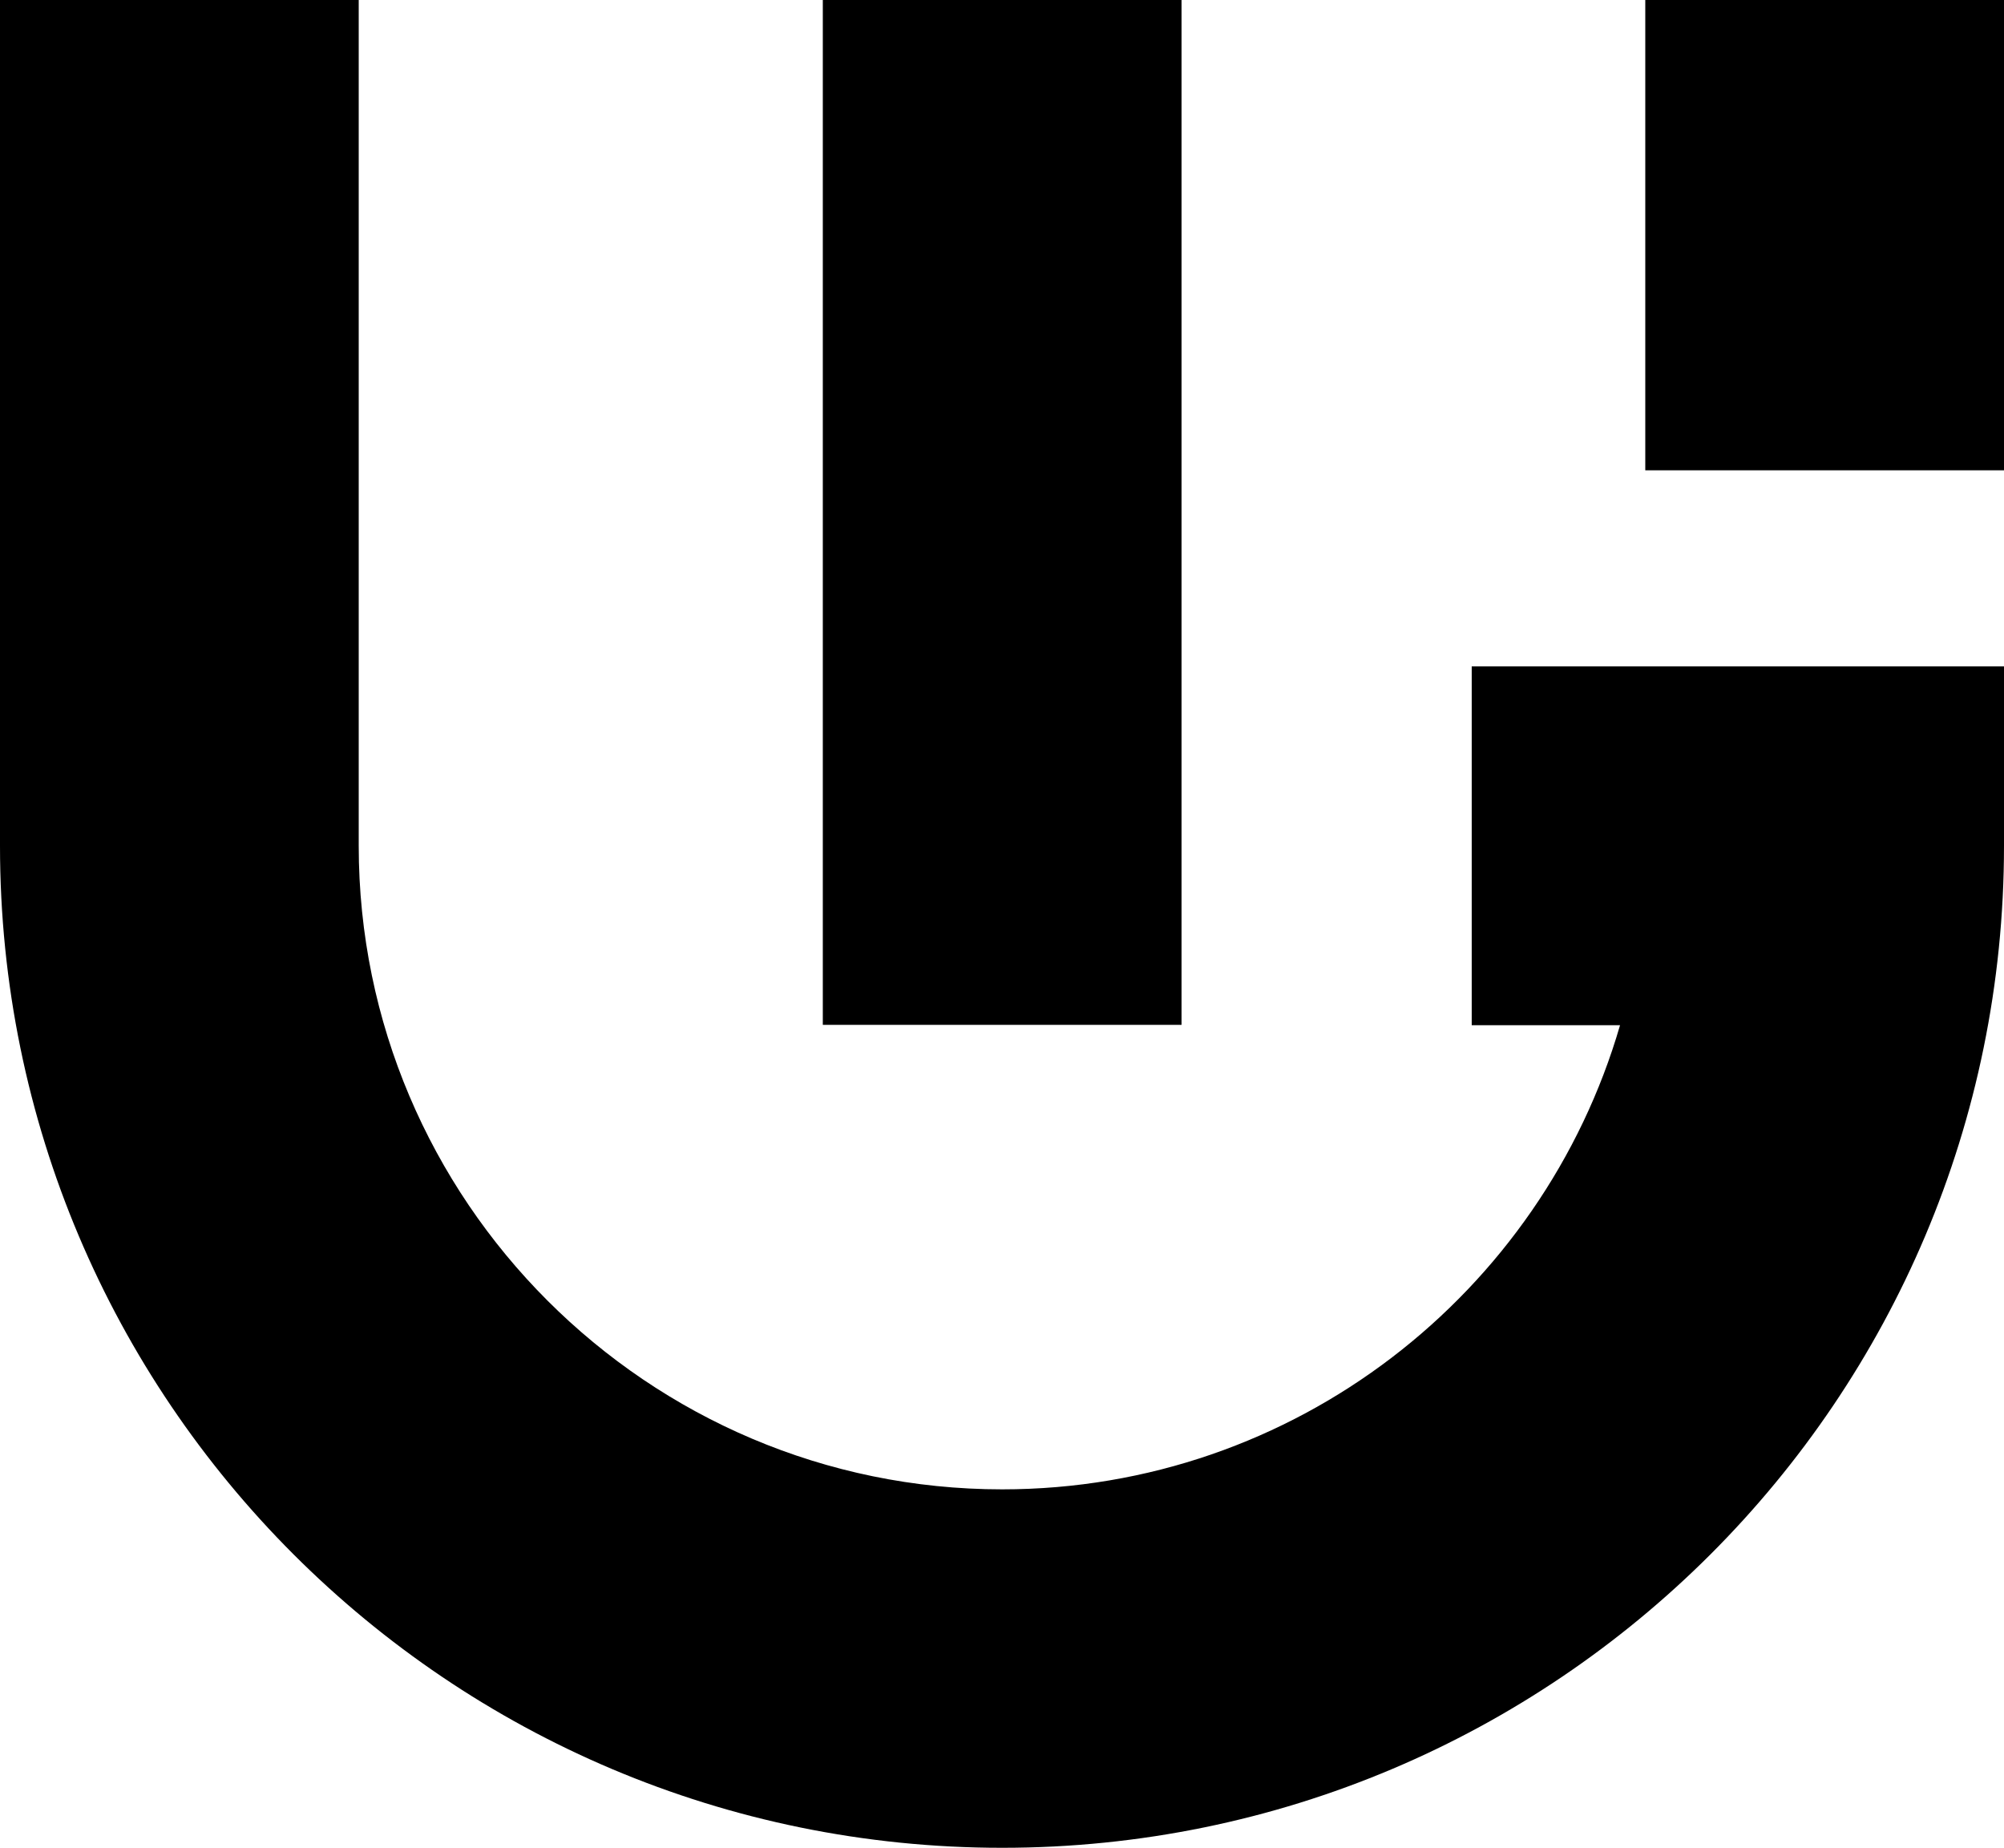
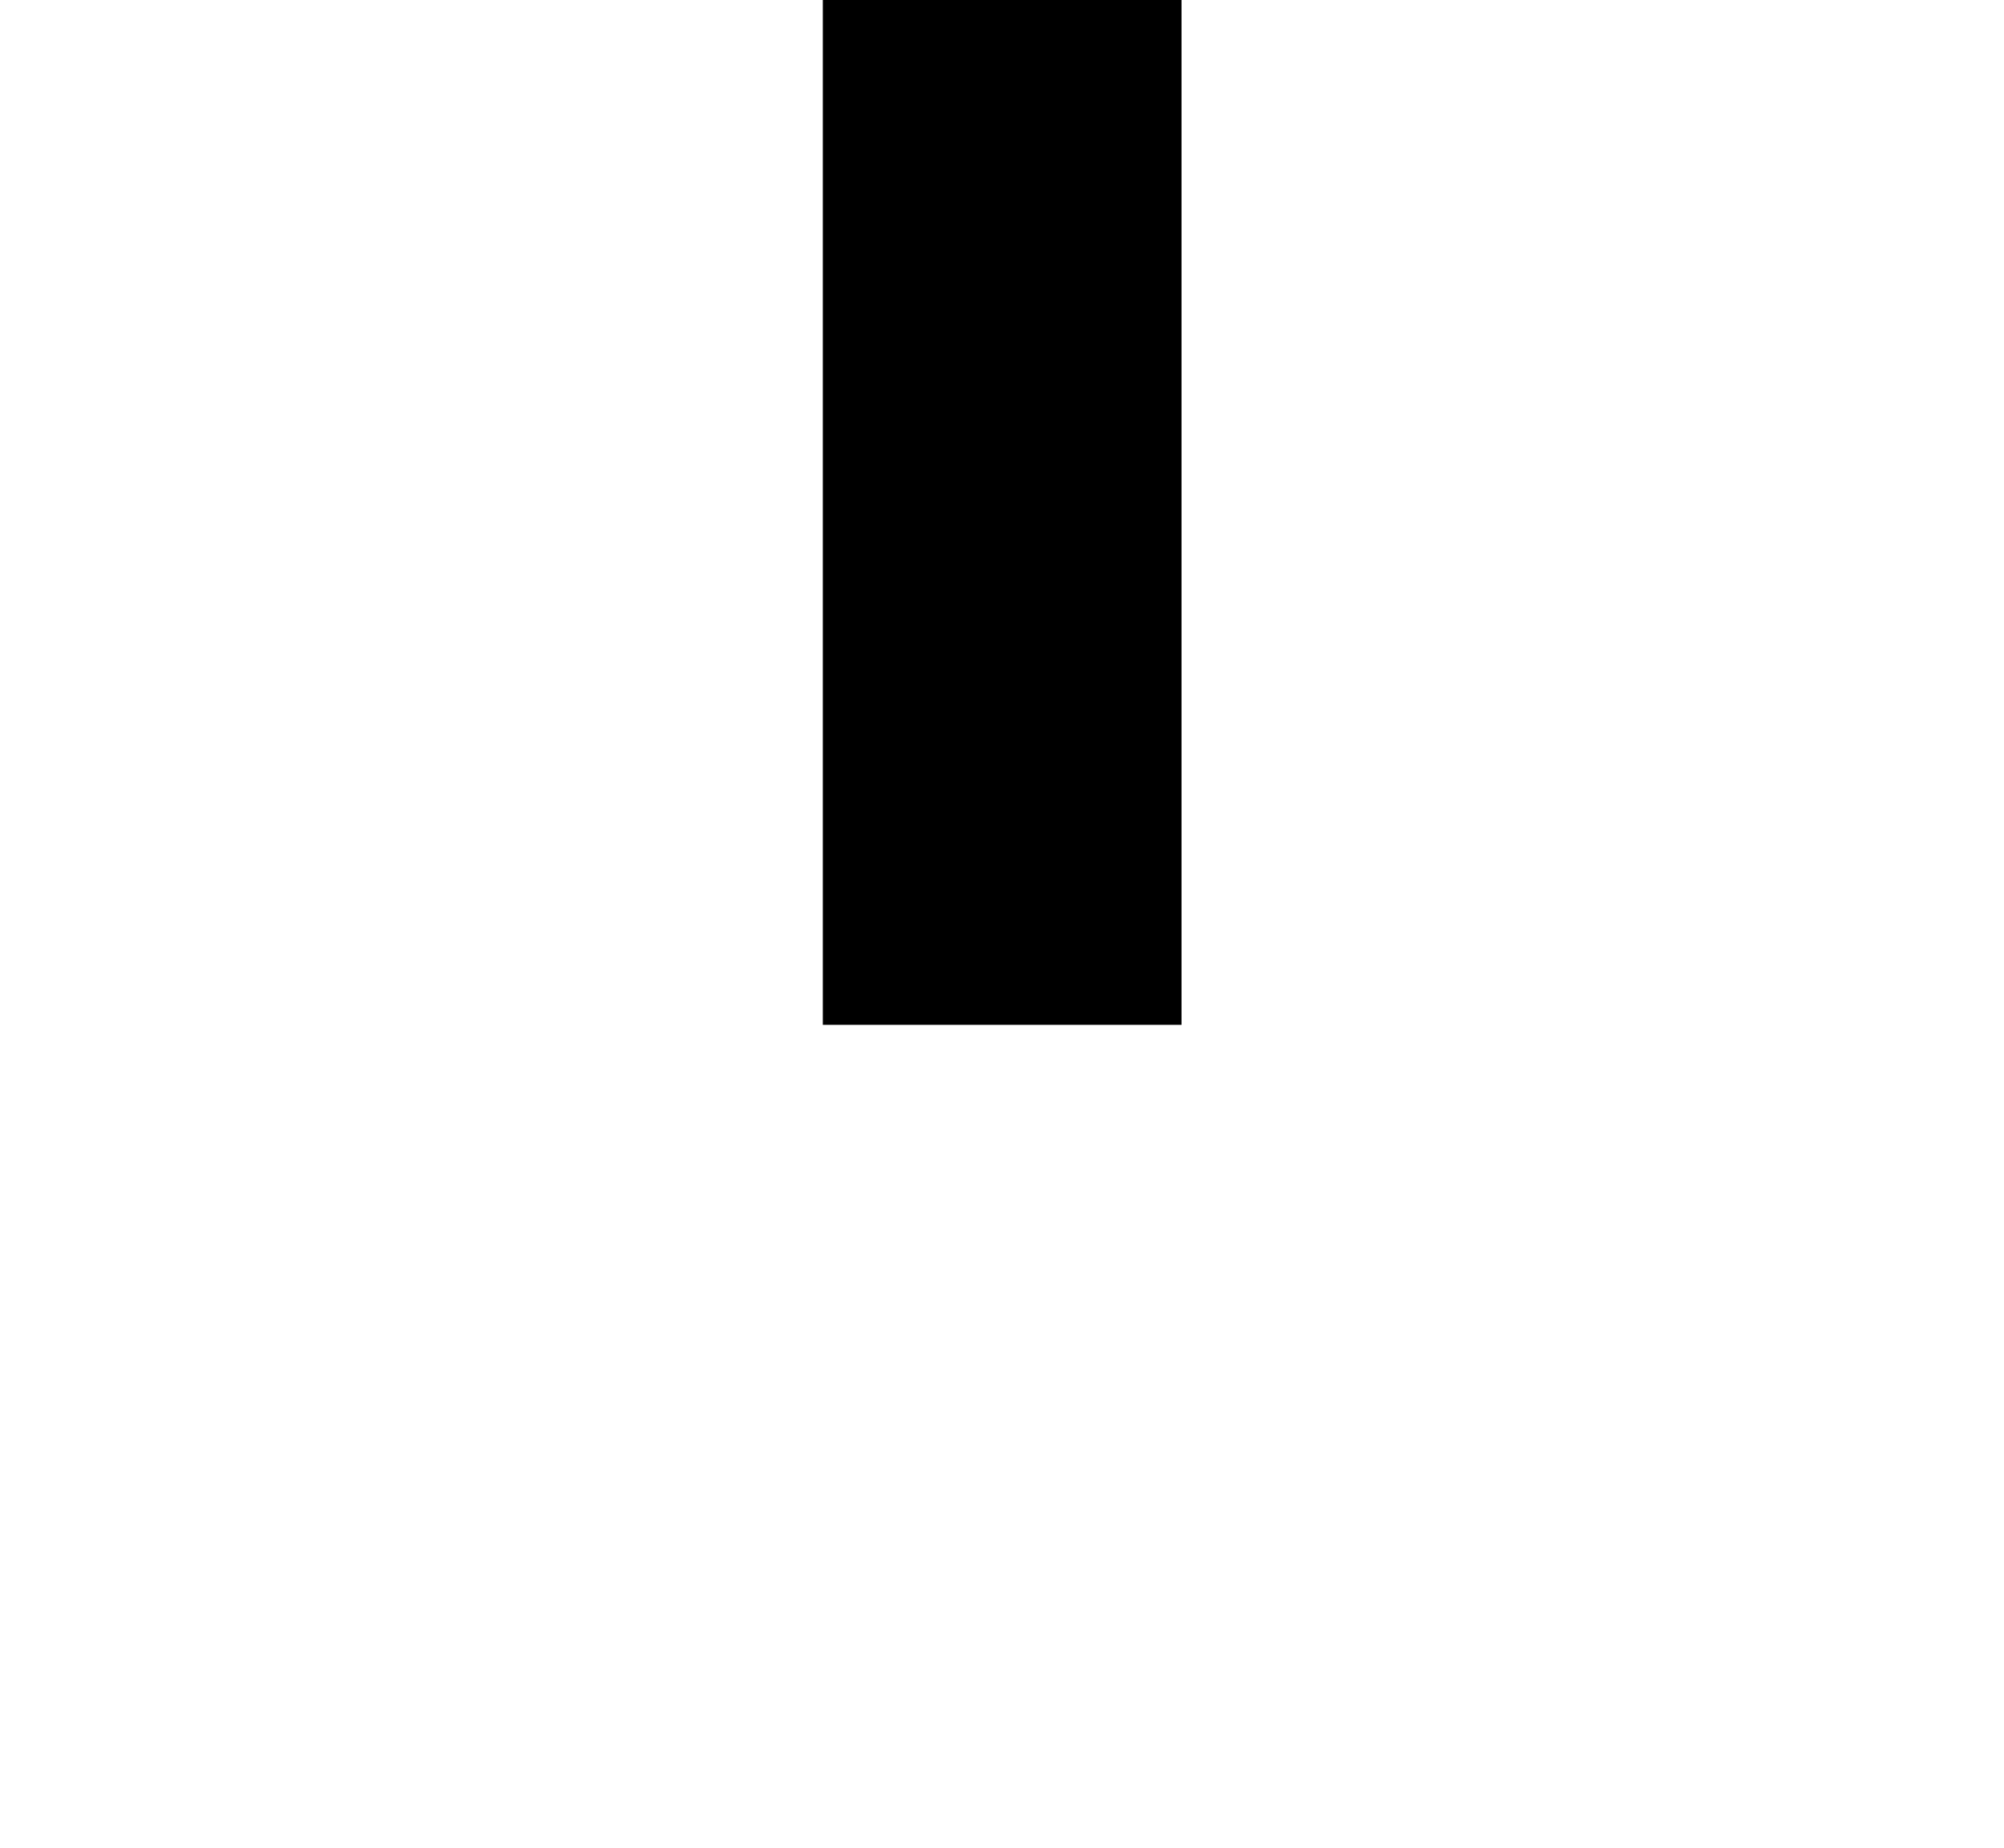
<svg xmlns="http://www.w3.org/2000/svg" version="1.1" id="Layer_1" x="0px" y="0px" viewBox="0 0 587.7 541.8" style="enable-background:new 0 0 587.7 541.8;" xml:space="preserve">
  <title>Asset 4</title>
  <g>
    <g id="Layer_1-2">
-       <path d="M293.9,541.8C131.6,541.8,0,410.3,0,248V0h105.2v248c0,104,84.7,188.7,188.7,188.7c85.8,0,158.4-57.6,181.2-136.1h-43.5    V195.4h156.1V248C587.7,410.3,456.1,541.8,293.9,541.8z" />
-       <rect x="482.5" width="105.2" height="137.9" />
      <rect x="241.3" width="105.2" height="300.5" />
    </g>
  </g>
</svg>